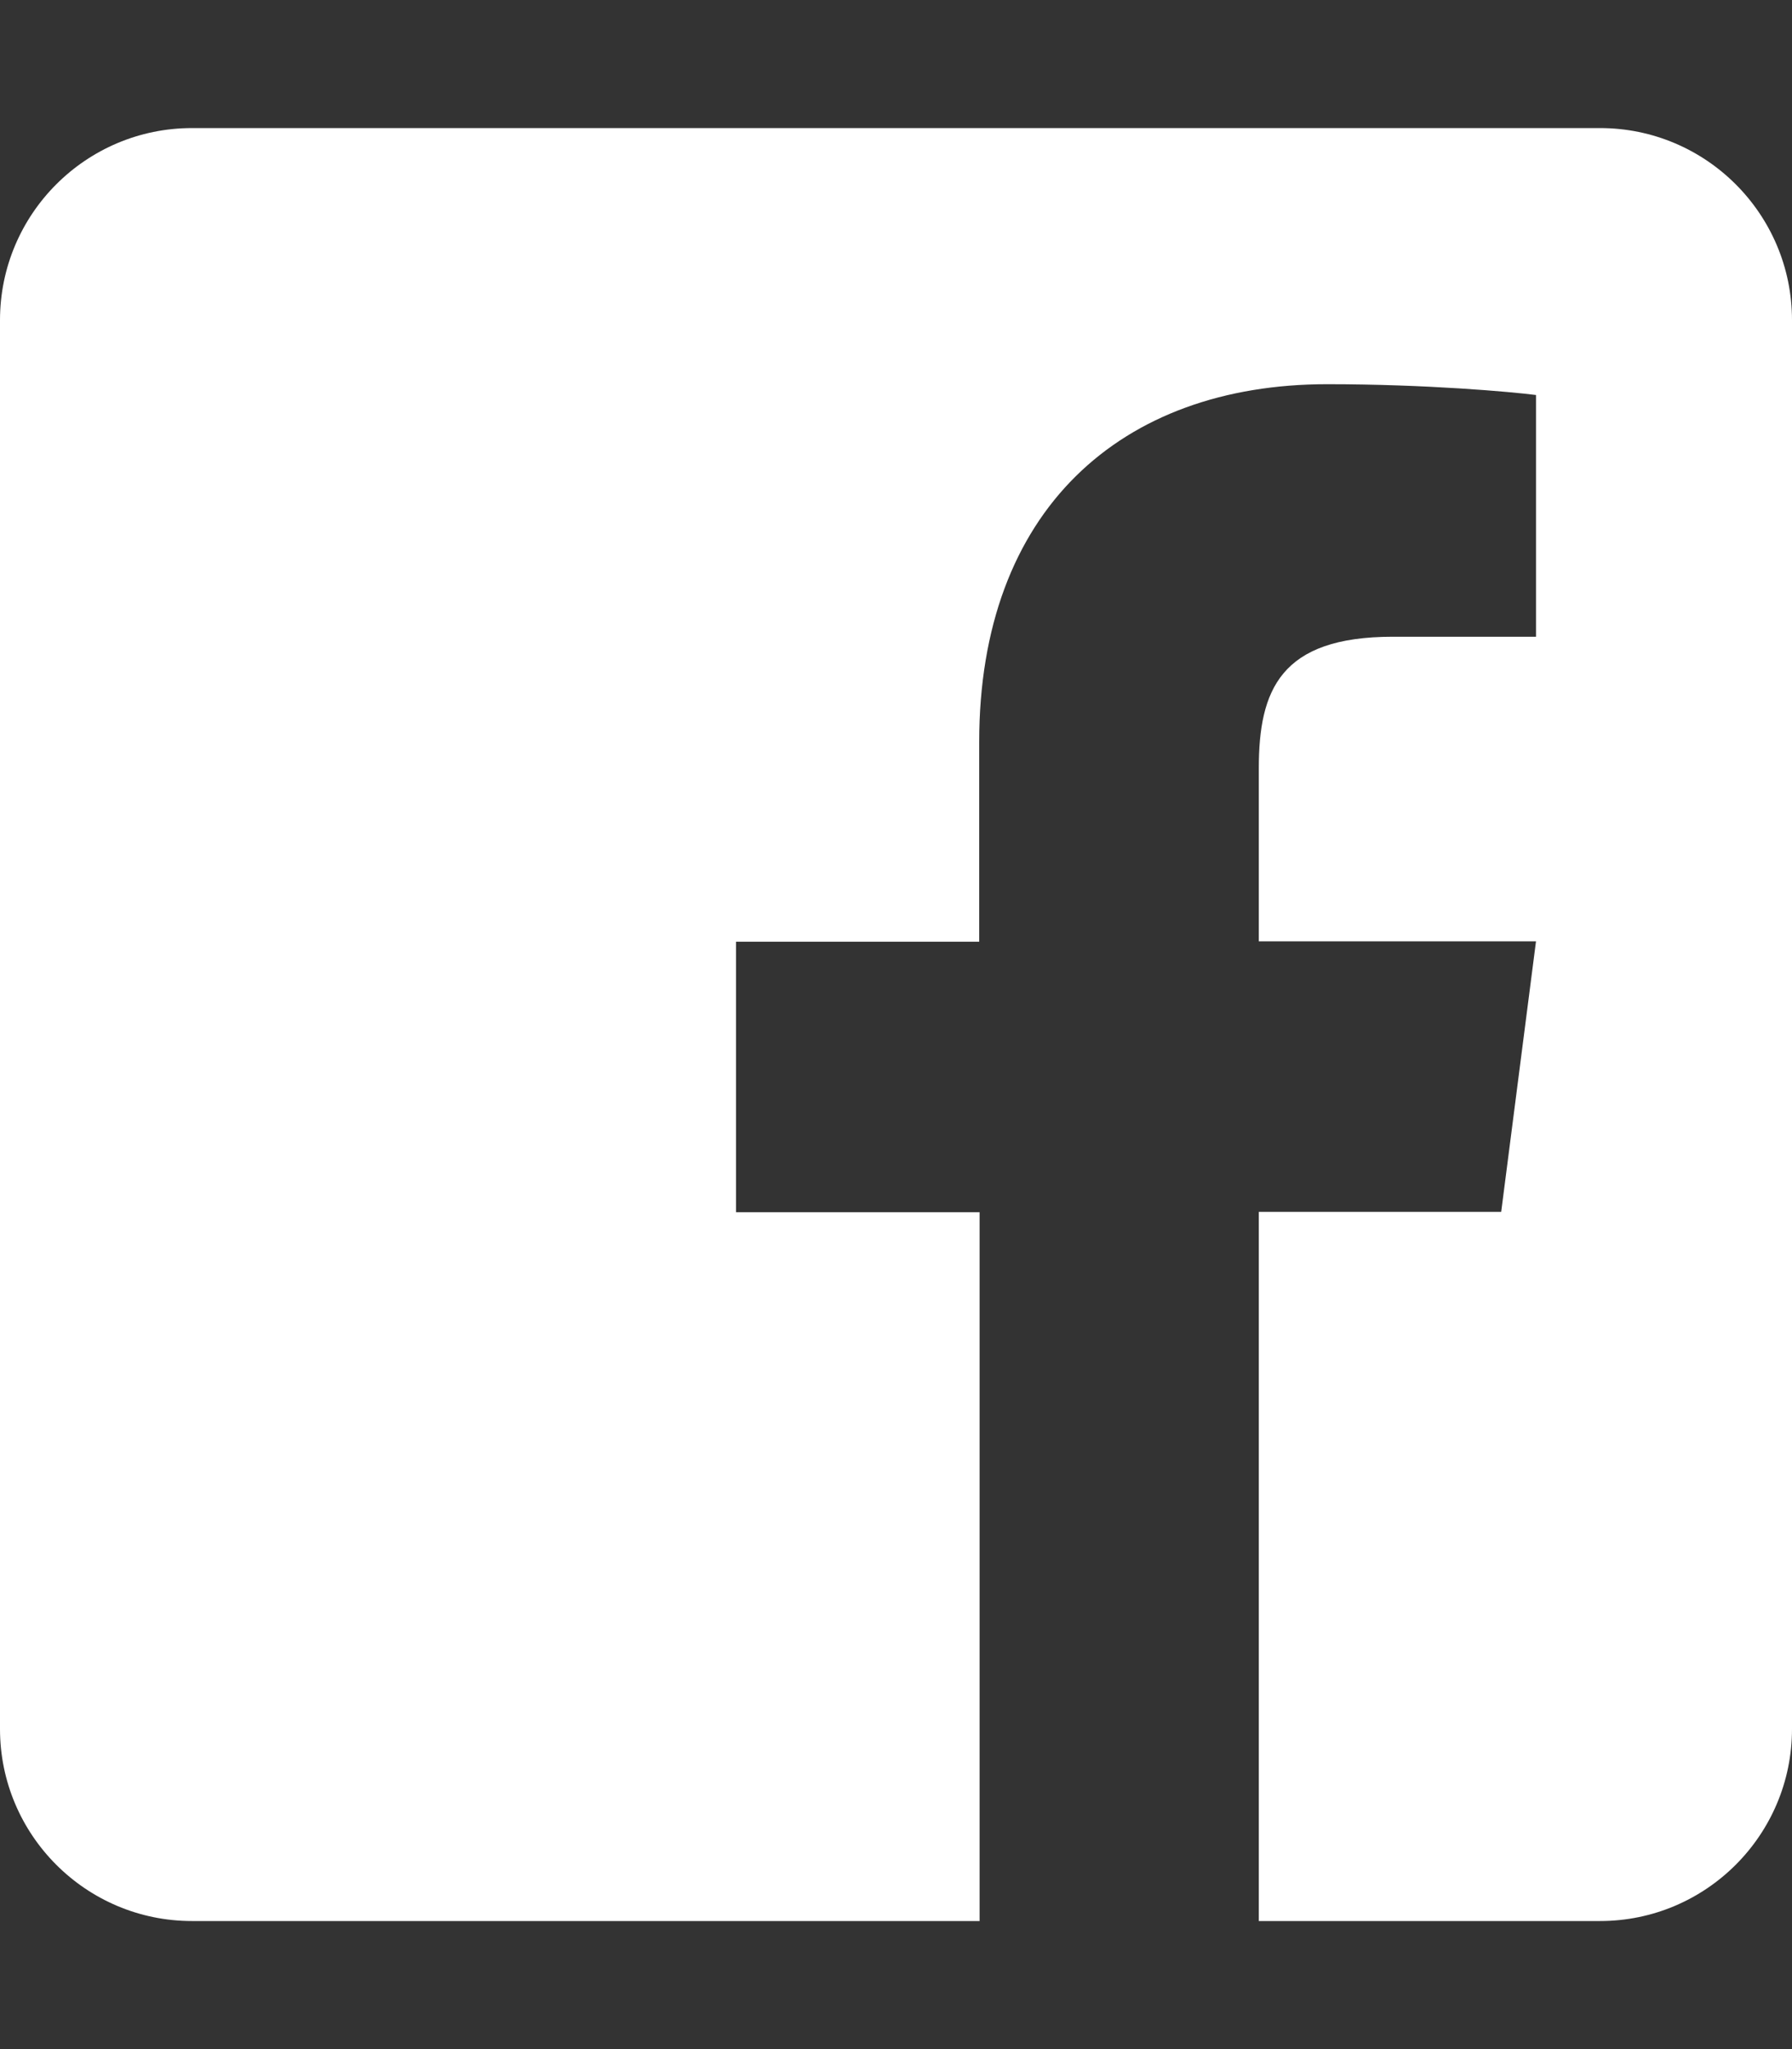
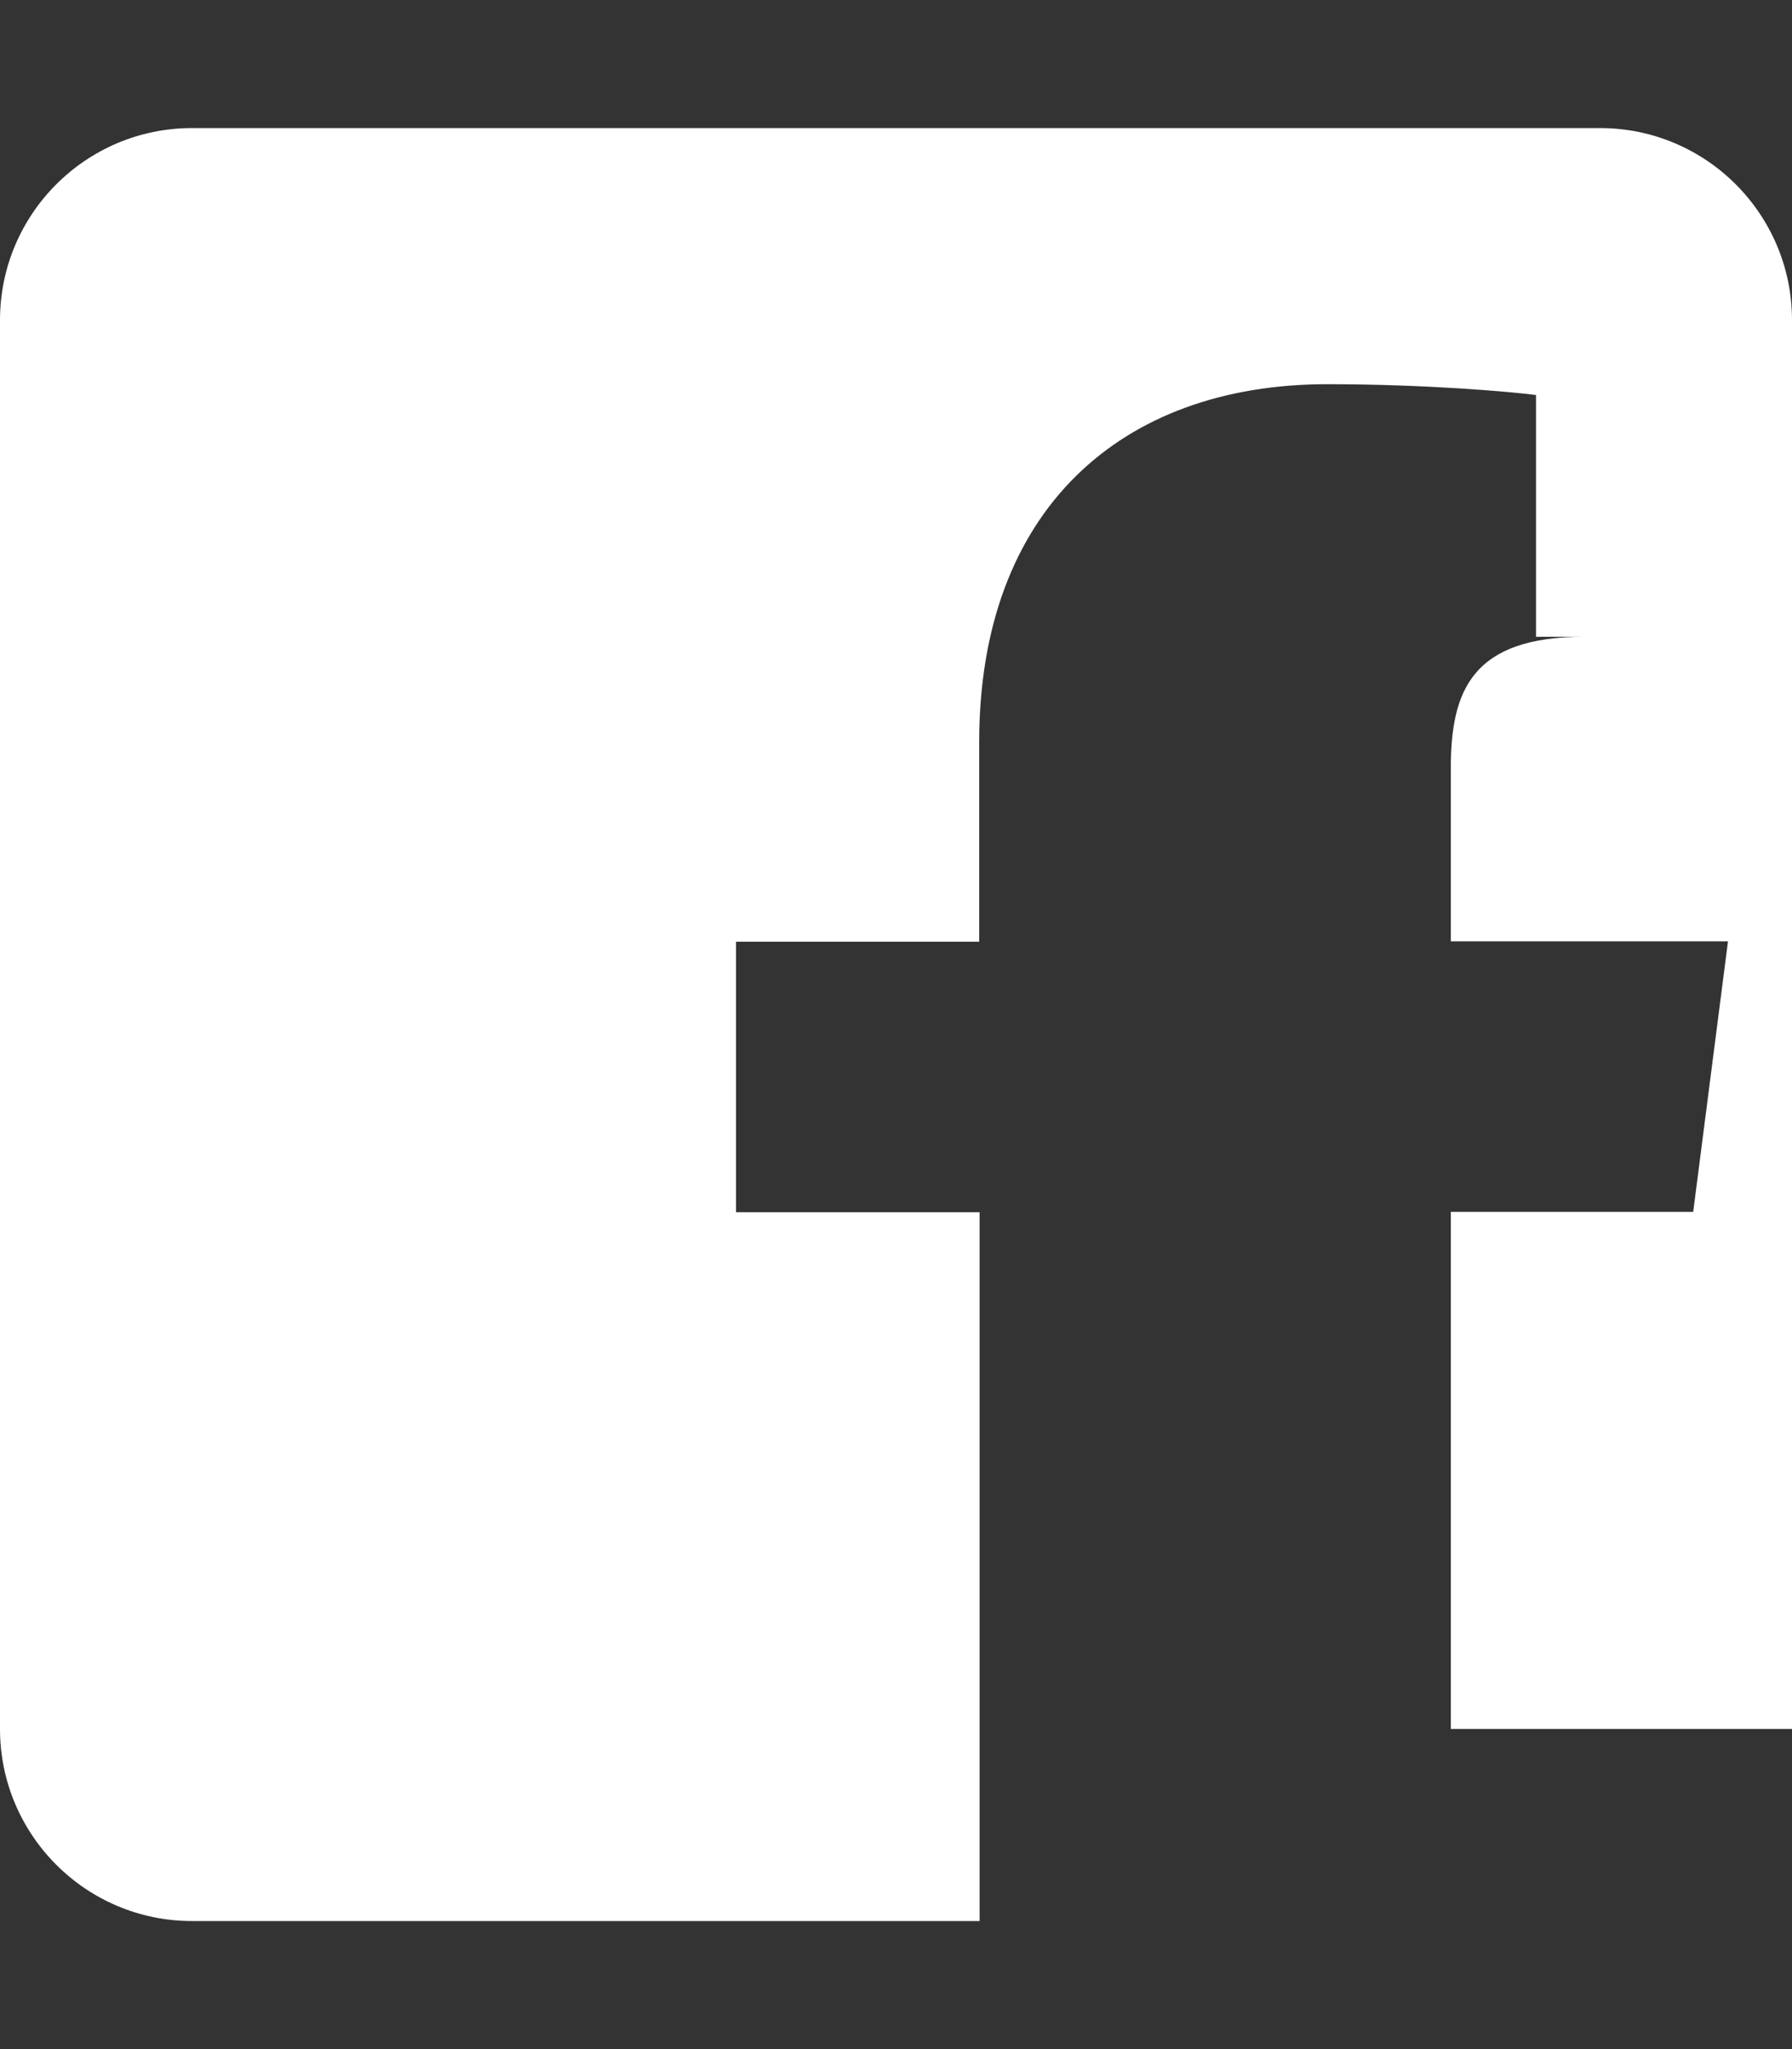
<svg xmlns="http://www.w3.org/2000/svg" version="1.1" id="Layer_1" x="0px" y="0px" viewBox="0 0 448 512" style="enable-background:new 0 0 448 512;" xml:space="preserve">
  <rect x="0" y="0" width="448" height="512" fill="#333333" stroke="none" />
  <style type="text/css">
	.st0{fill:#FFFFFF;}
</style>
-   <path class="st0" d="M448,80v352c0,26.5-21.5,48-48,48h-85.3V302.8h60.6l8.7-67.6h-69.3V192c0-19.6,5.4-32.9,33.5-32.9H384V98.7  c-6.2-0.8-27.4-2.7-52.2-2.7c-51.6,0-87,31.5-87,89.4v49.9H184v67.6h60.9V480H48c-26.5,0-48-21.5-48-48V80c0-26.5,21.5-48,48-48h352  C426.5,32,448,53.5,448,80z" />
+   <path class="st0" d="M448,80v352h-85.3V302.8h60.6l8.7-67.6h-69.3V192c0-19.6,5.4-32.9,33.5-32.9H384V98.7  c-6.2-0.8-27.4-2.7-52.2-2.7c-51.6,0-87,31.5-87,89.4v49.9H184v67.6h60.9V480H48c-26.5,0-48-21.5-48-48V80c0-26.5,21.5-48,48-48h352  C426.5,32,448,53.5,448,80z" />
</svg>